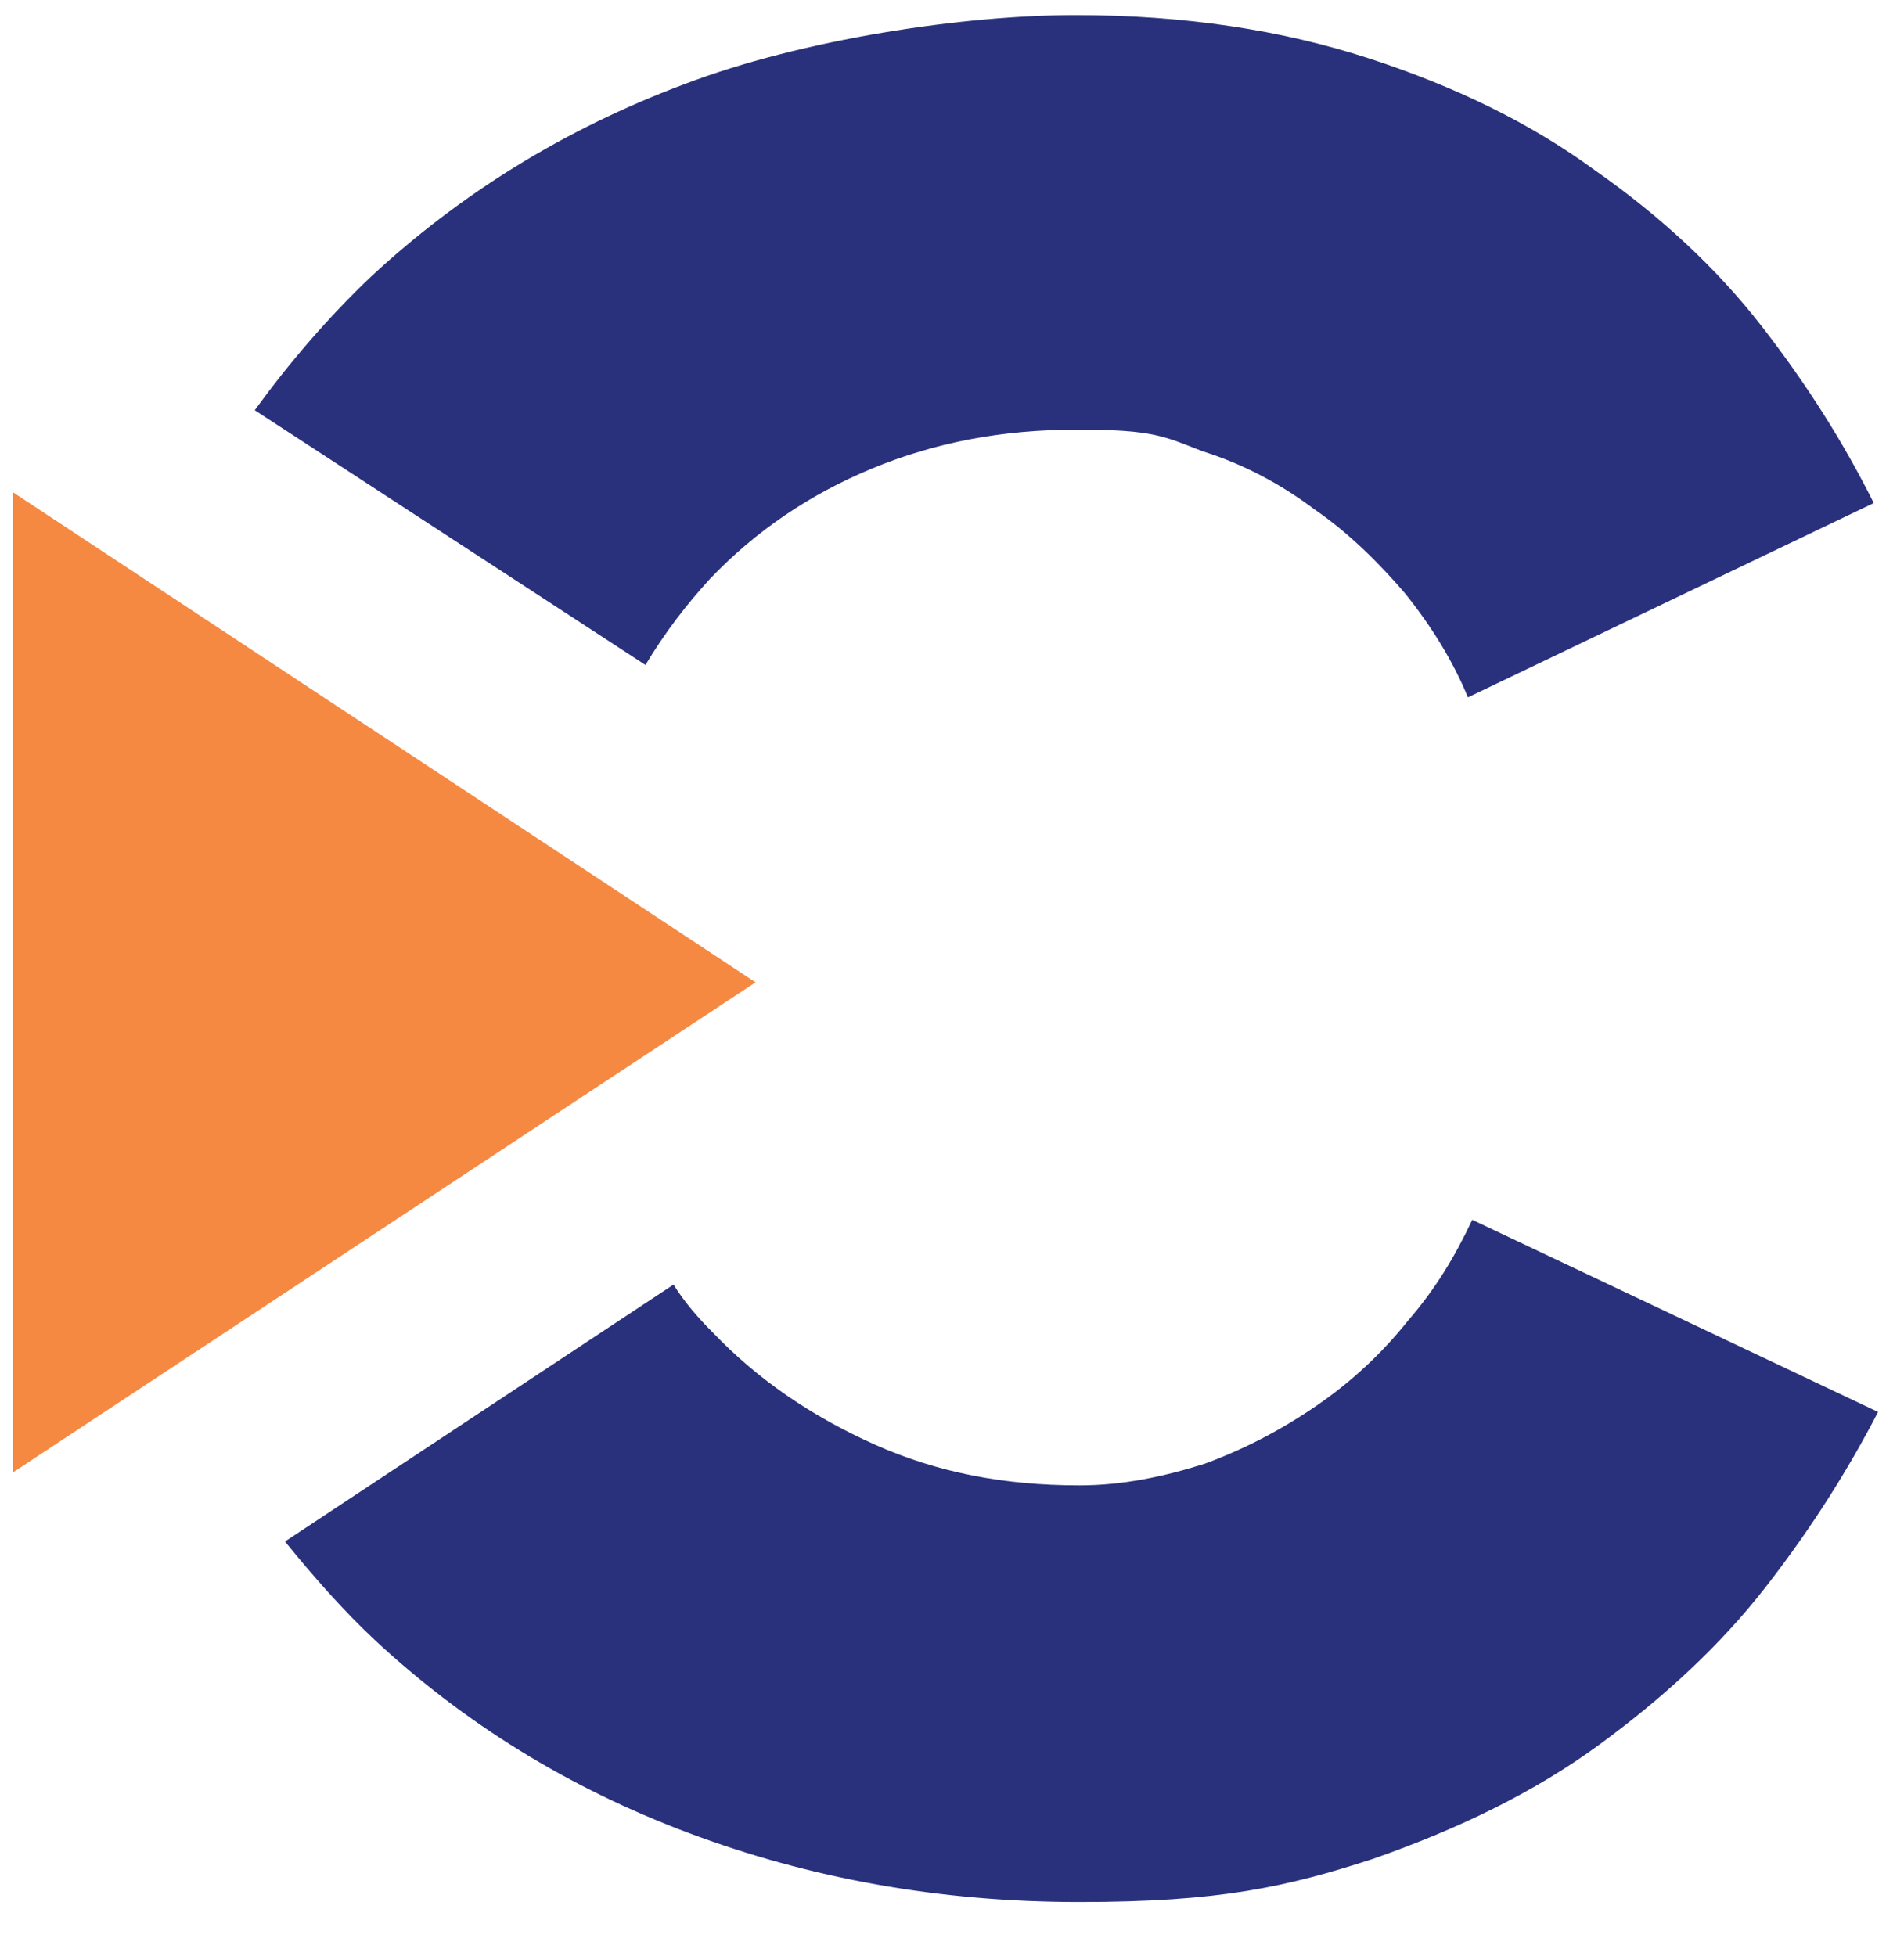
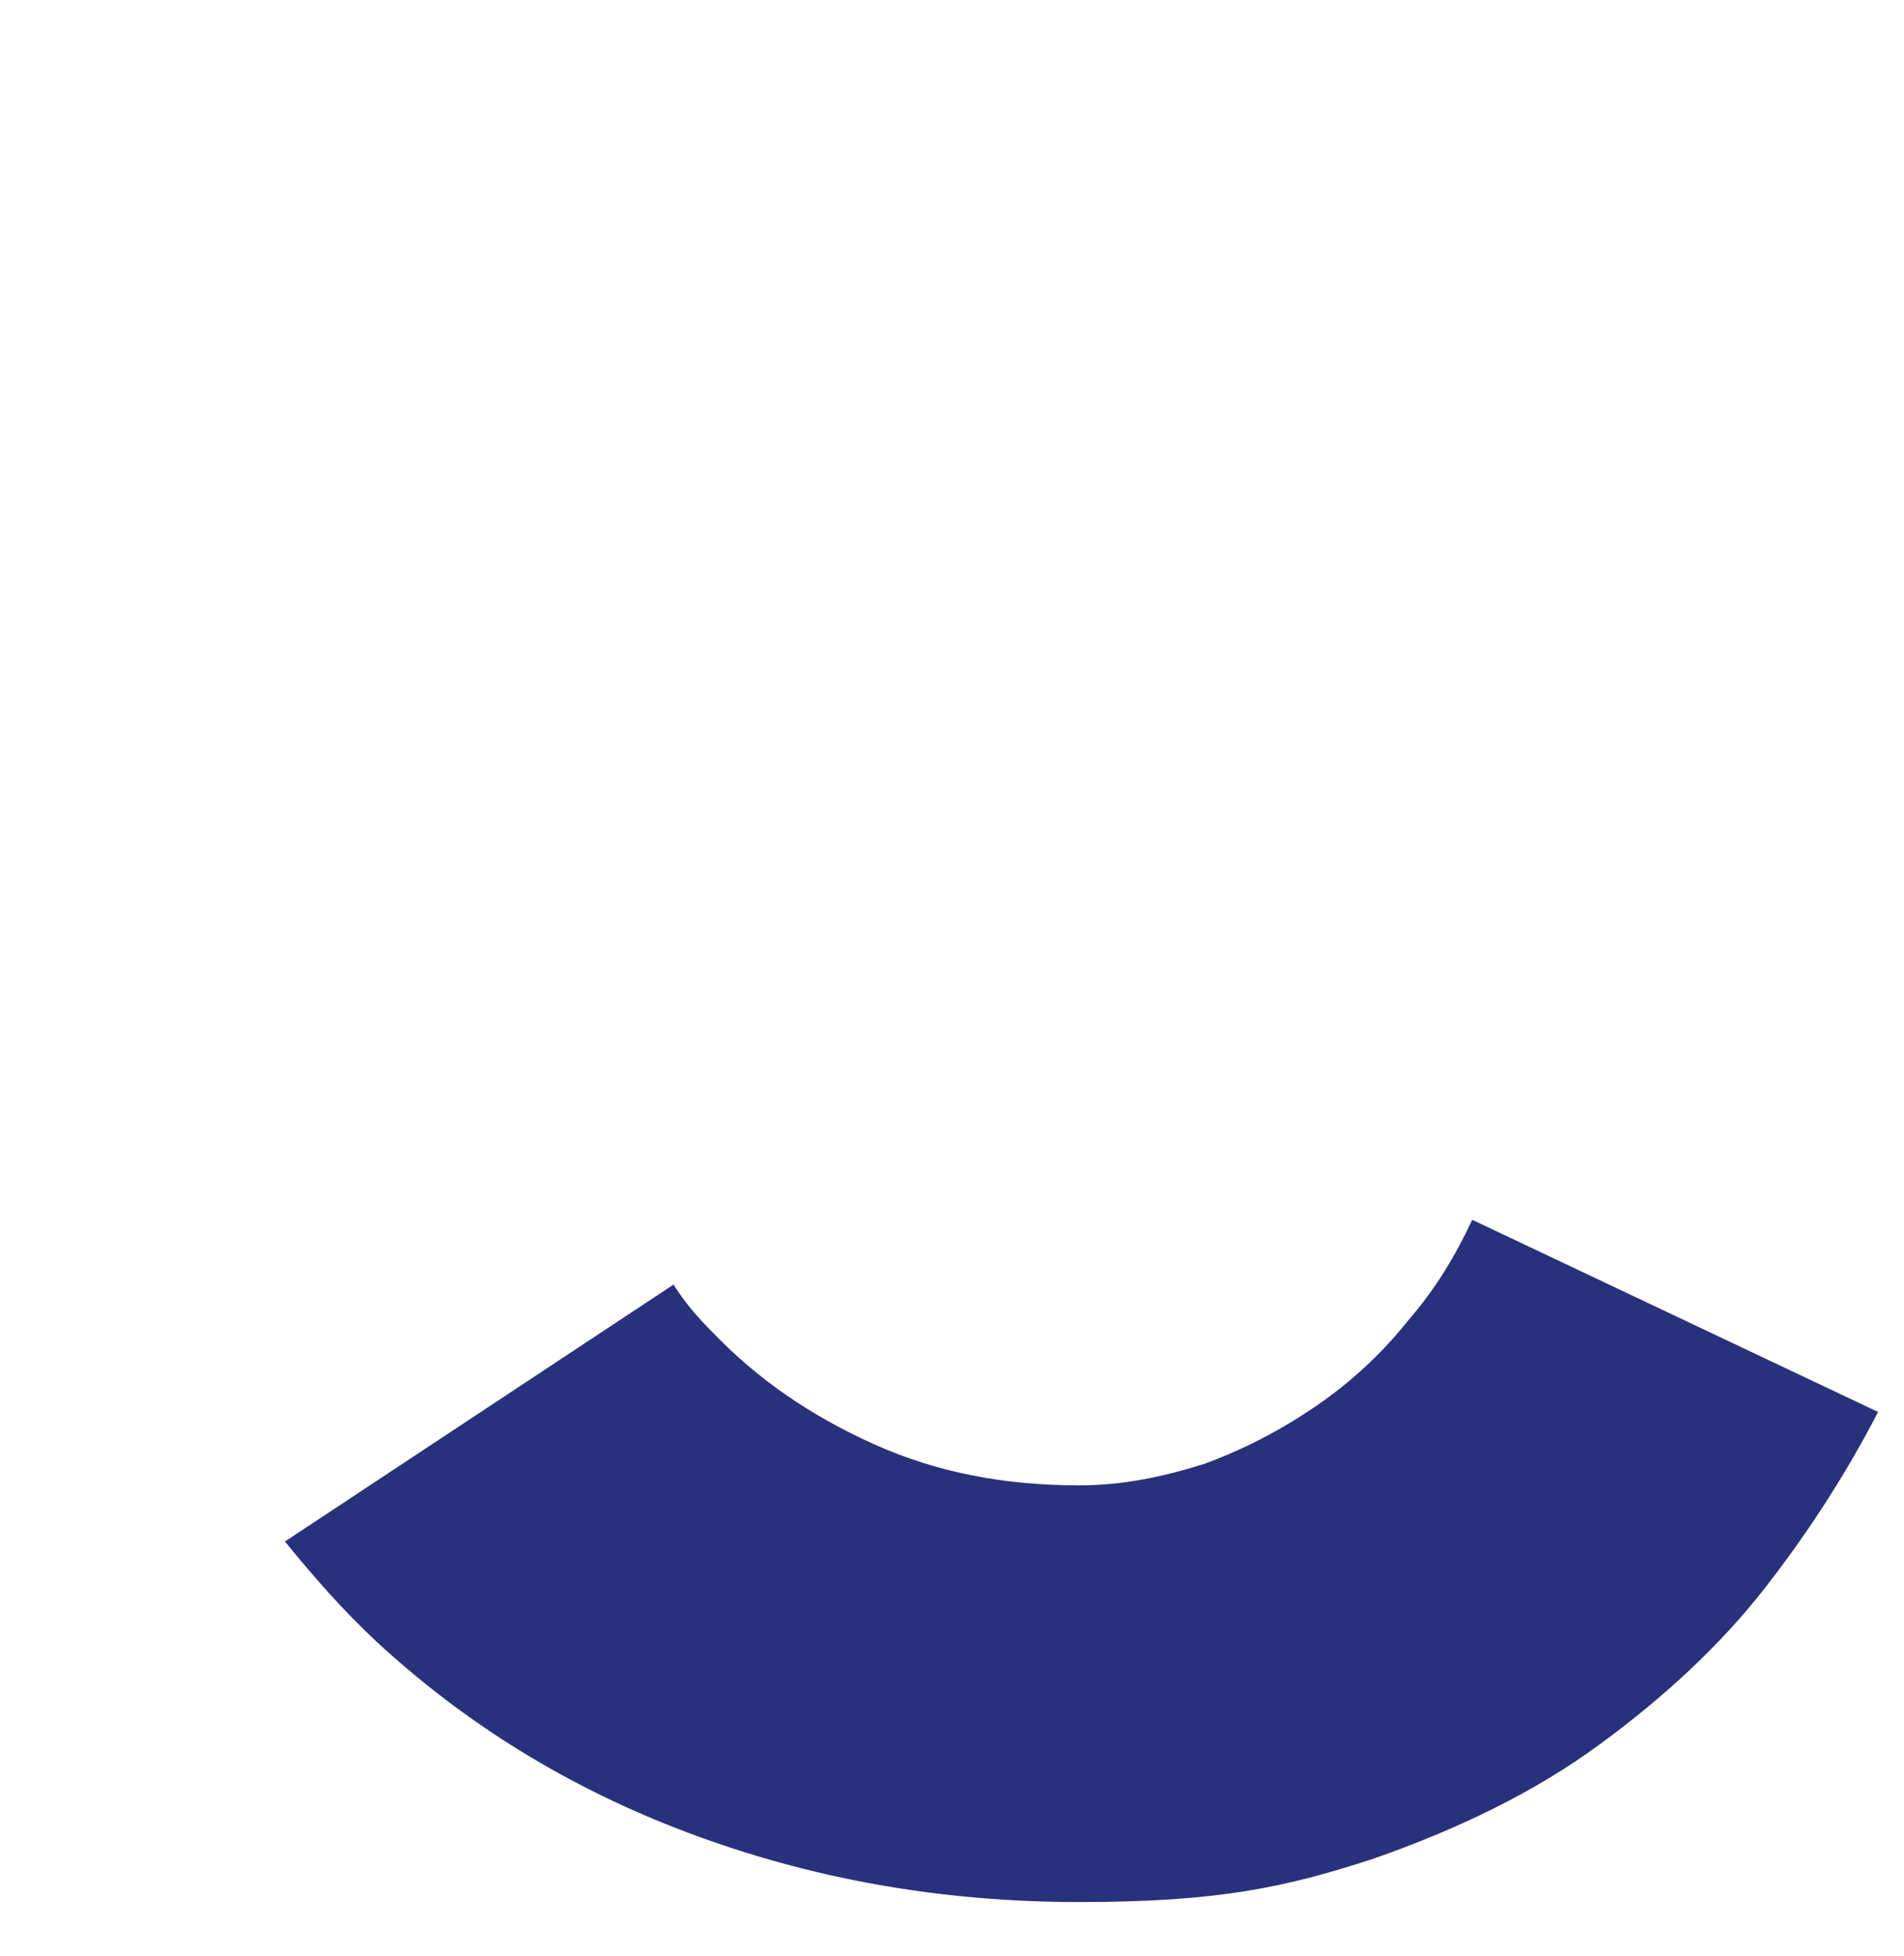
<svg xmlns="http://www.w3.org/2000/svg" version="1.1" viewBox="0 0 88.2 90.6">
  <defs>
    <style>
      .cls-1 {
        fill: #f68942;
      }

      .cls-2 {
        fill: #29317c;
      }
    </style>
  </defs>
  <g>
    <g id="Concora_Credit_logo">
      <g>
-         <polygon class="cls-1" points="35 45.5 .6 22.8 .6 68.2 35 45.5" />
-         <path class="cls-2" d="M29.9,30.8c.9-1.5,1.9-2.8,3-4,2.1-2.2,4.6-3.9,7.5-5.1s6-1.8,9.5-1.8,4,.3,5.8,1c1.9.6,3.6,1.5,5.2,2.7,1.6,1.1,3,2.5,4.2,3.9,1.2,1.5,2.2,3.1,2.9,4.8l18.8-9c-1.4-2.8-3.1-5.5-5.2-8.2s-4.7-5.1-7.7-7.2c-3-2.2-6.5-3.9-10.5-5.2s-8.5-2-13.6-2-12.6,1.1-18.1,3.2c-5.6,2.1-10.4,5.1-14.5,8.9-2,1.9-3.8,4-5.4,6.2l18.1,11.8Z" />
        <path class="cls-2" d="M65.2,61.2c-1.2,1.5-2.6,2.8-4.2,3.9s-3.3,2-5.2,2.7c-1.9.6-3.8,1-5.8,1-3.5,0-6.6-.6-9.5-1.9s-5.4-3-7.5-5.2c-.7-.7-1.3-1.4-1.8-2.2l-18,11.9c1.3,1.6,2.7,3.2,4.2,4.6,4.1,3.8,8.9,6.8,14.5,8.9,5.6,2.1,11.6,3.2,18.1,3.2s9.6-.7,13.6-2c4-1.4,7.5-3.1,10.5-5.3,3-2.2,5.6-4.6,7.7-7.3,2.1-2.7,3.8-5.4,5.2-8.1l-18.8-8.9c-.8,1.7-1.7,3.2-3,4.7Z" />
      </g>
    </g>
  </g>
</svg>